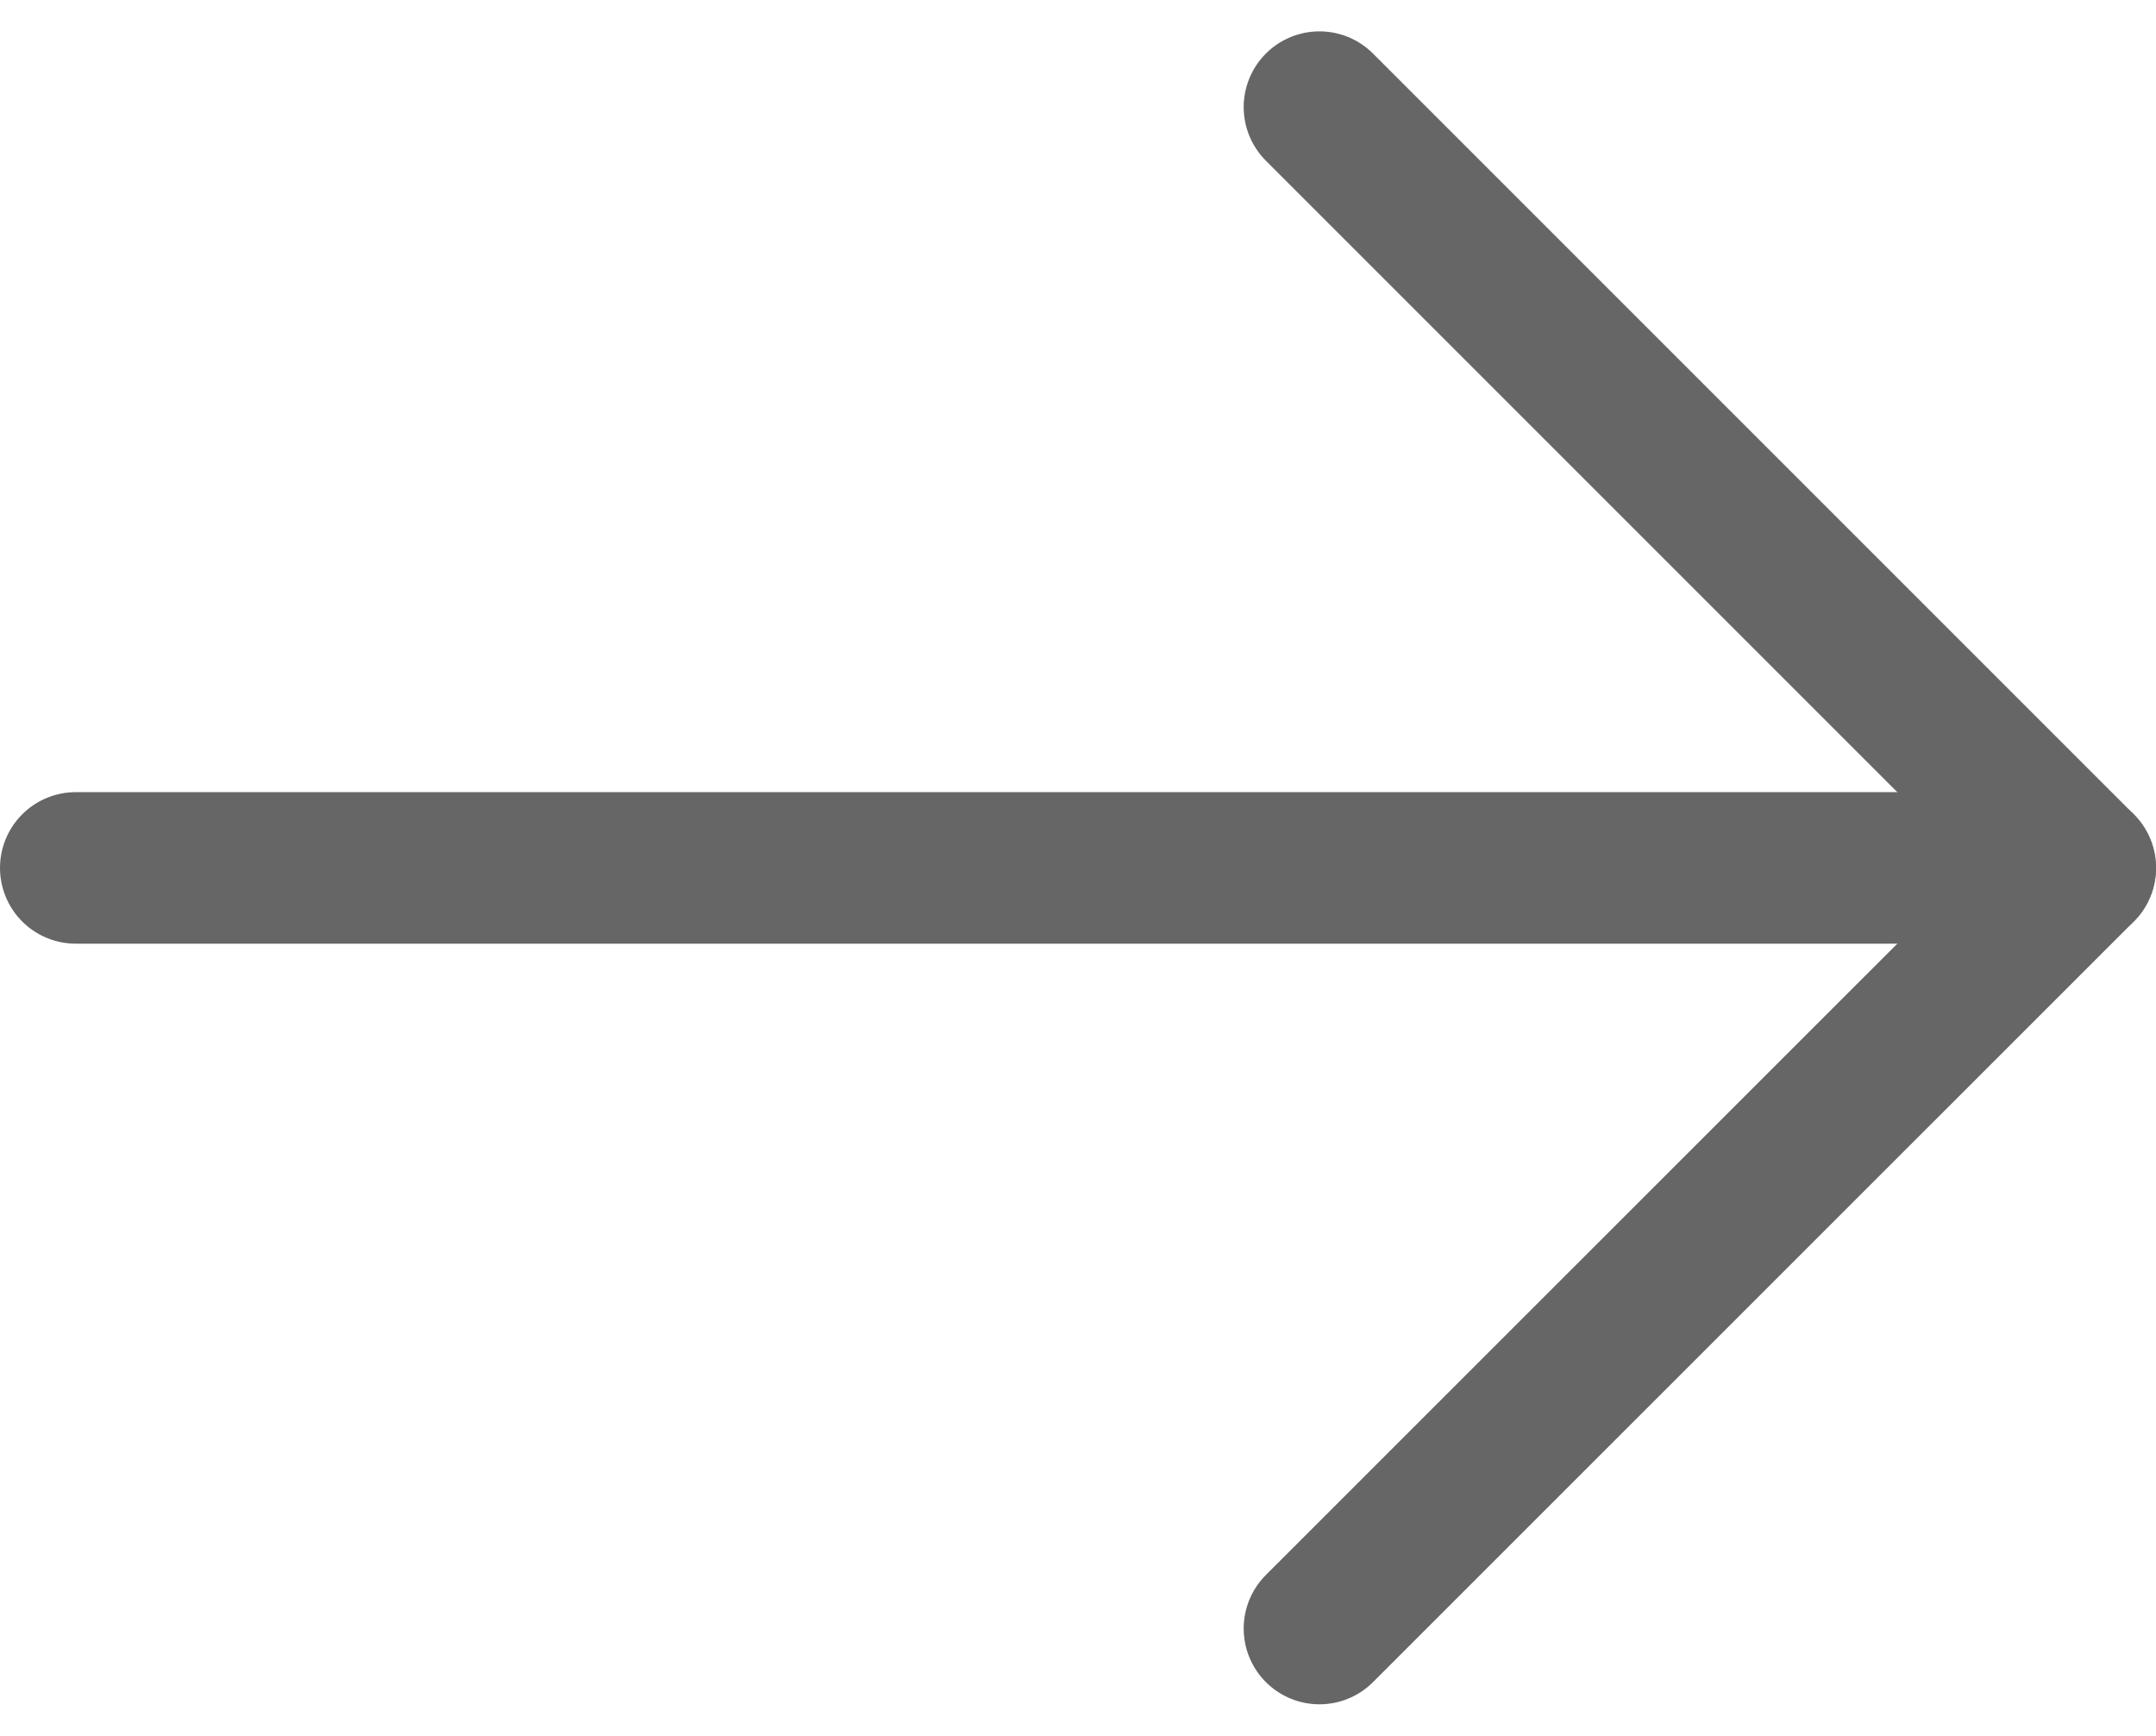
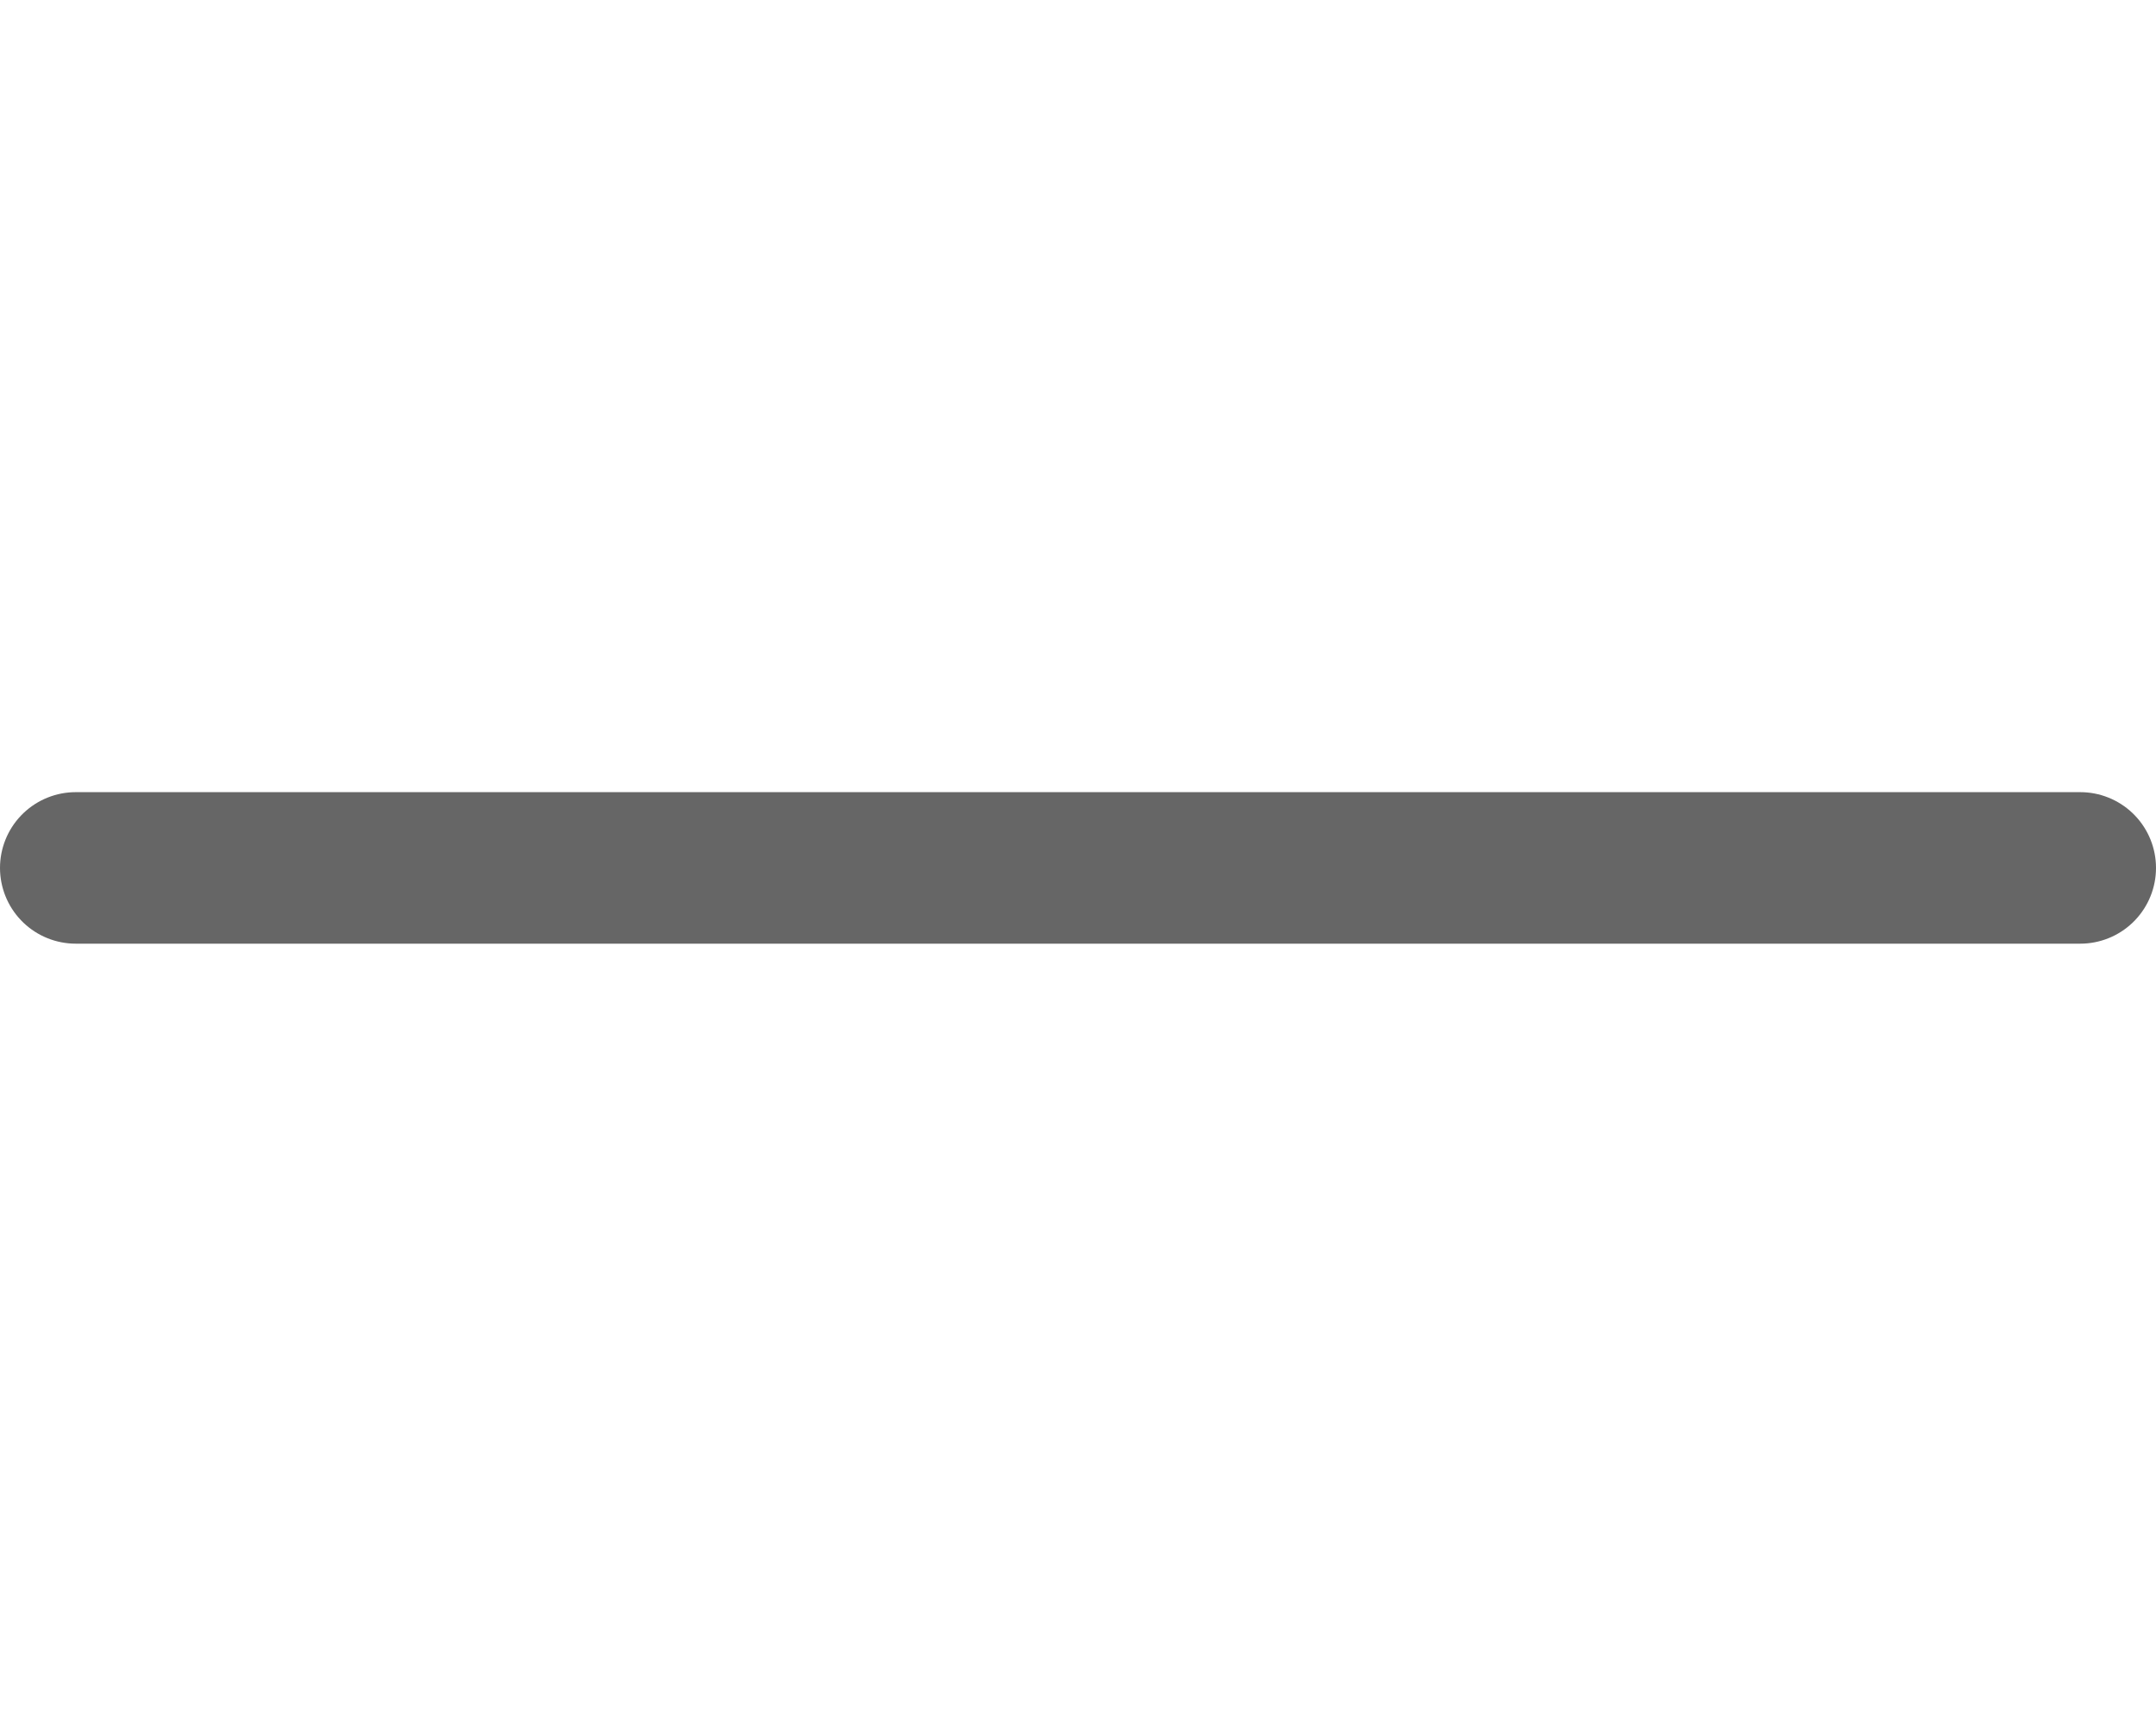
<svg xmlns="http://www.w3.org/2000/svg" width="14.229" height="11.456" viewBox="0 0 14.229 11.456">
  <g id="Icon_feather-arrow-right" data-name="Icon feather-arrow-right" transform="translate(0.5 0.707)">
    <path id="Path_11" data-name="Path 11" d="M7.5,18H20.729" transform="translate(-7.5 -12.979)" fill="none" stroke="#666" stroke-linecap="round" stroke-linejoin="round" stroke-width="1" />
-     <path id="Path_12" data-name="Path 12" d="M18,7.5l5.021,5.021L18,17.541" transform="translate(-9.792 -7.5)" fill="none" stroke="#666" stroke-linecap="round" stroke-linejoin="round" stroke-width="1" />
  </g>
</svg>